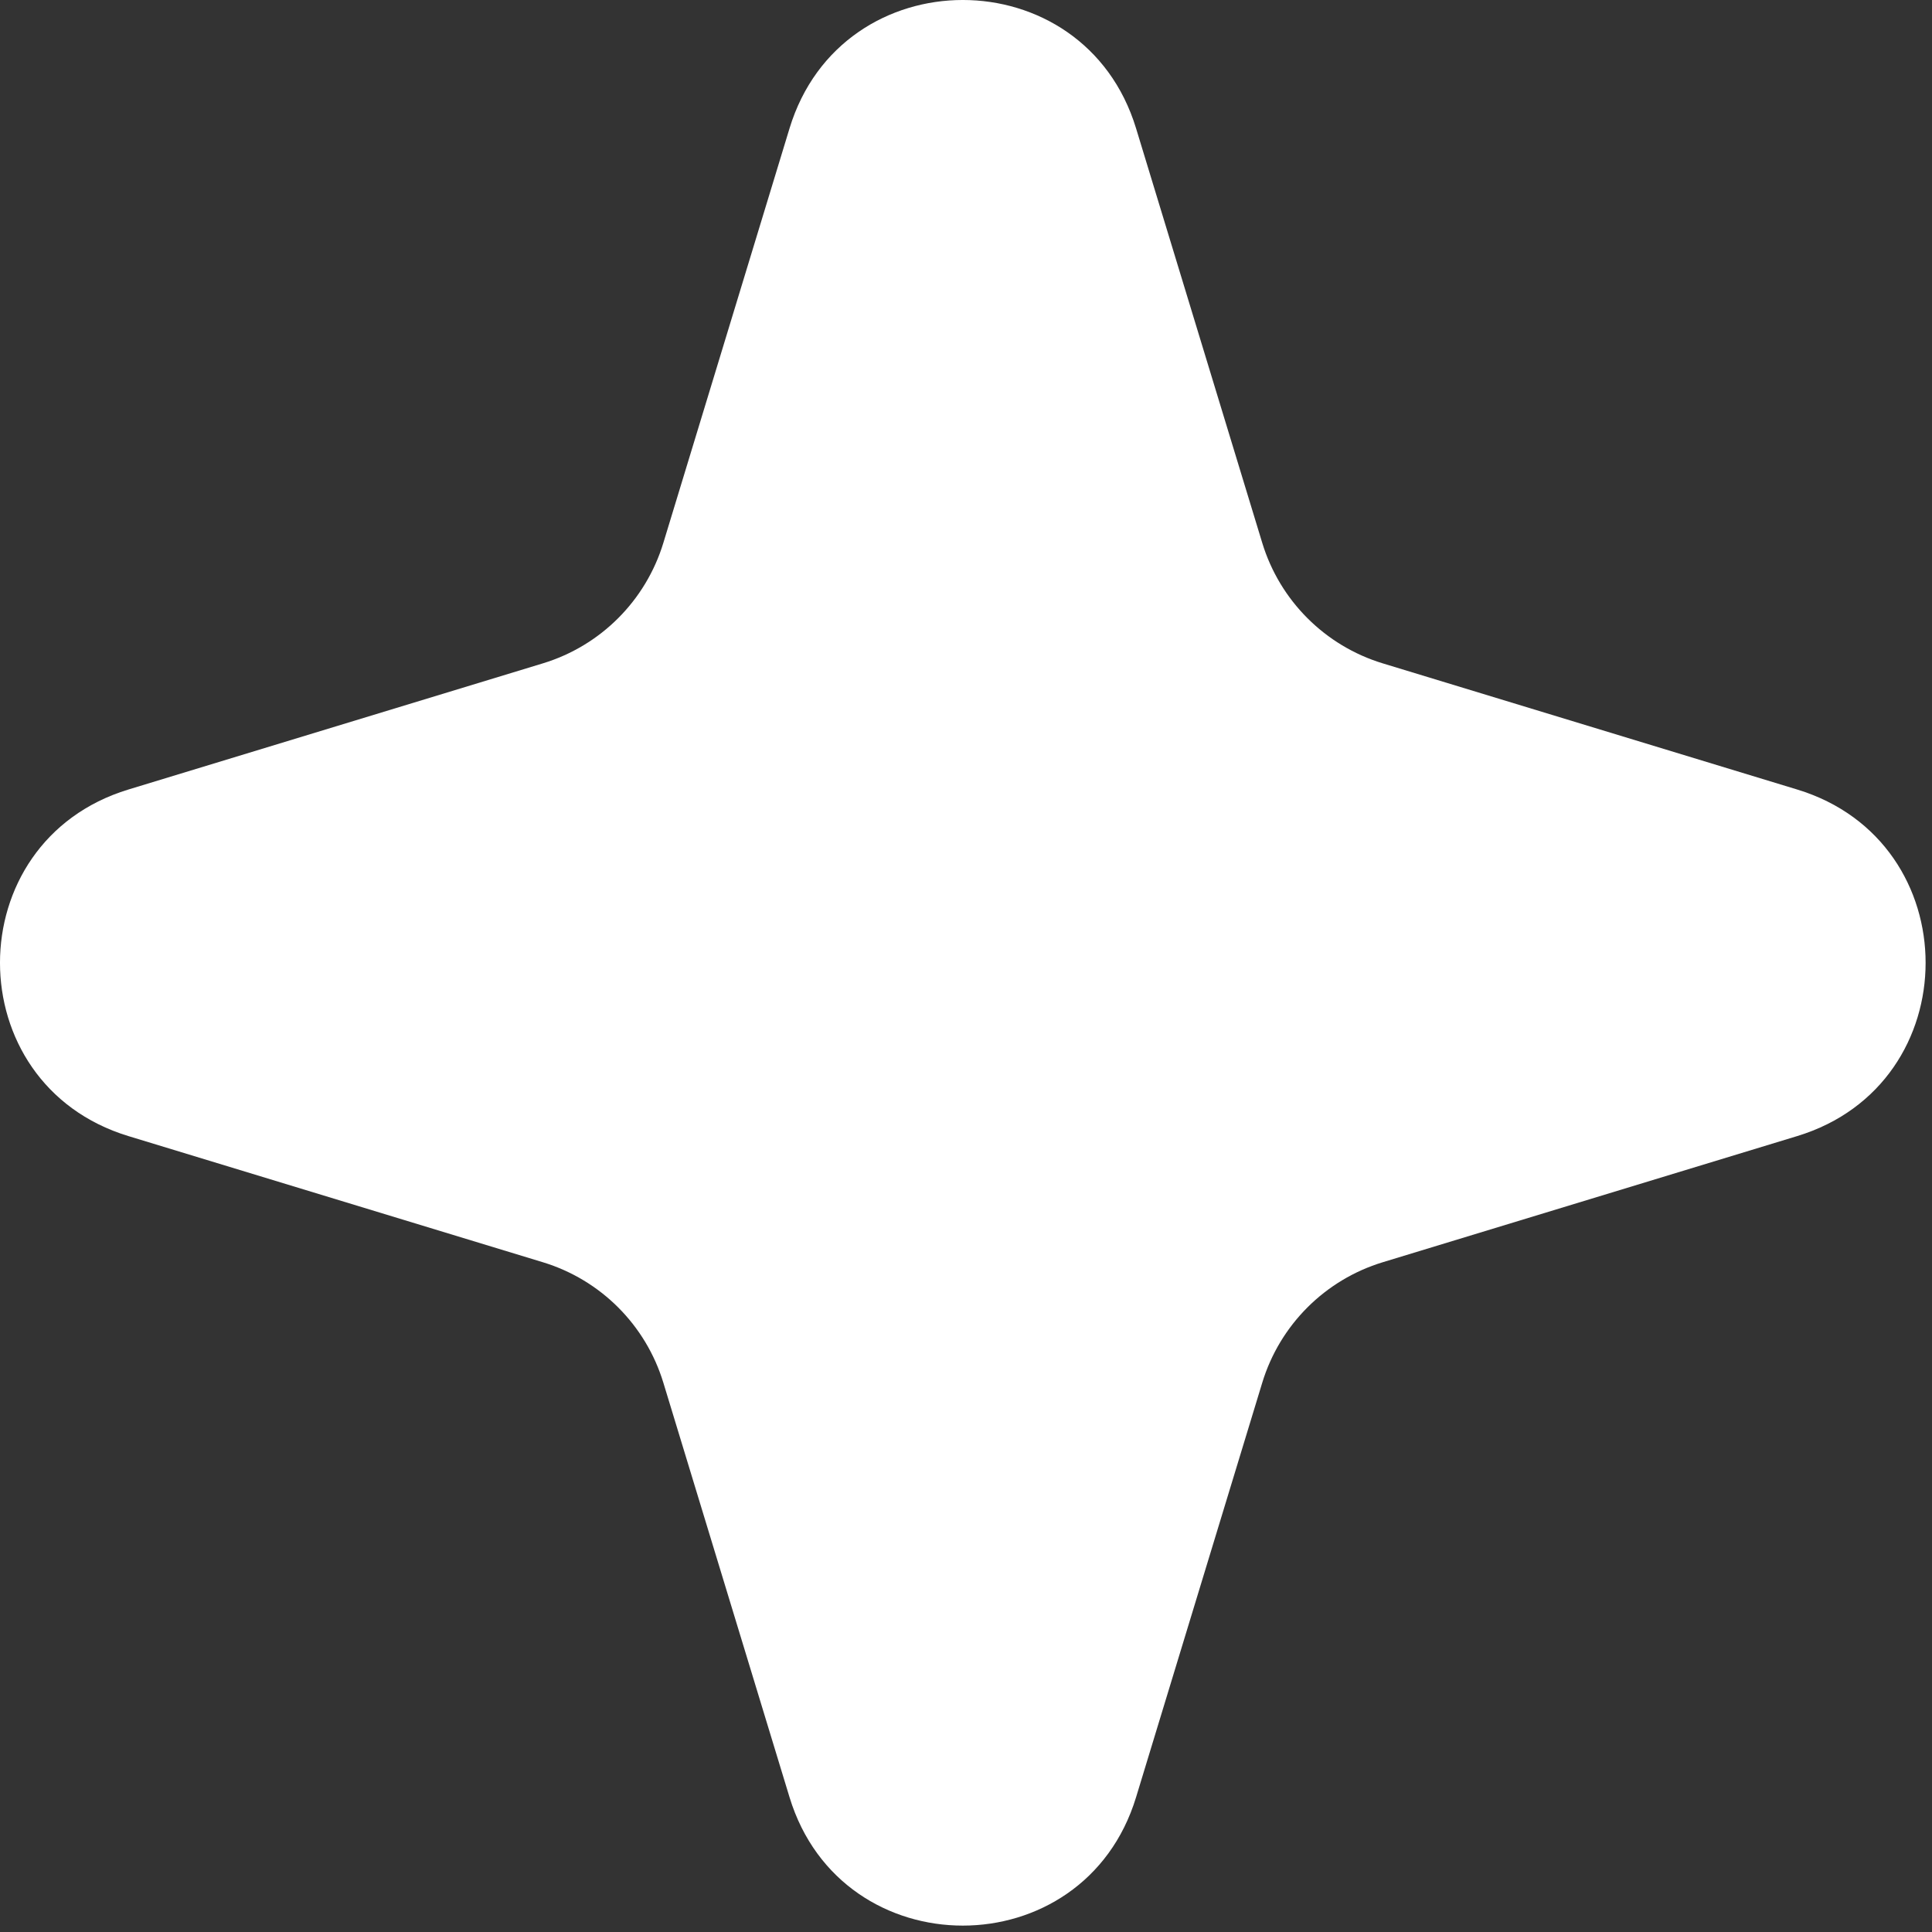
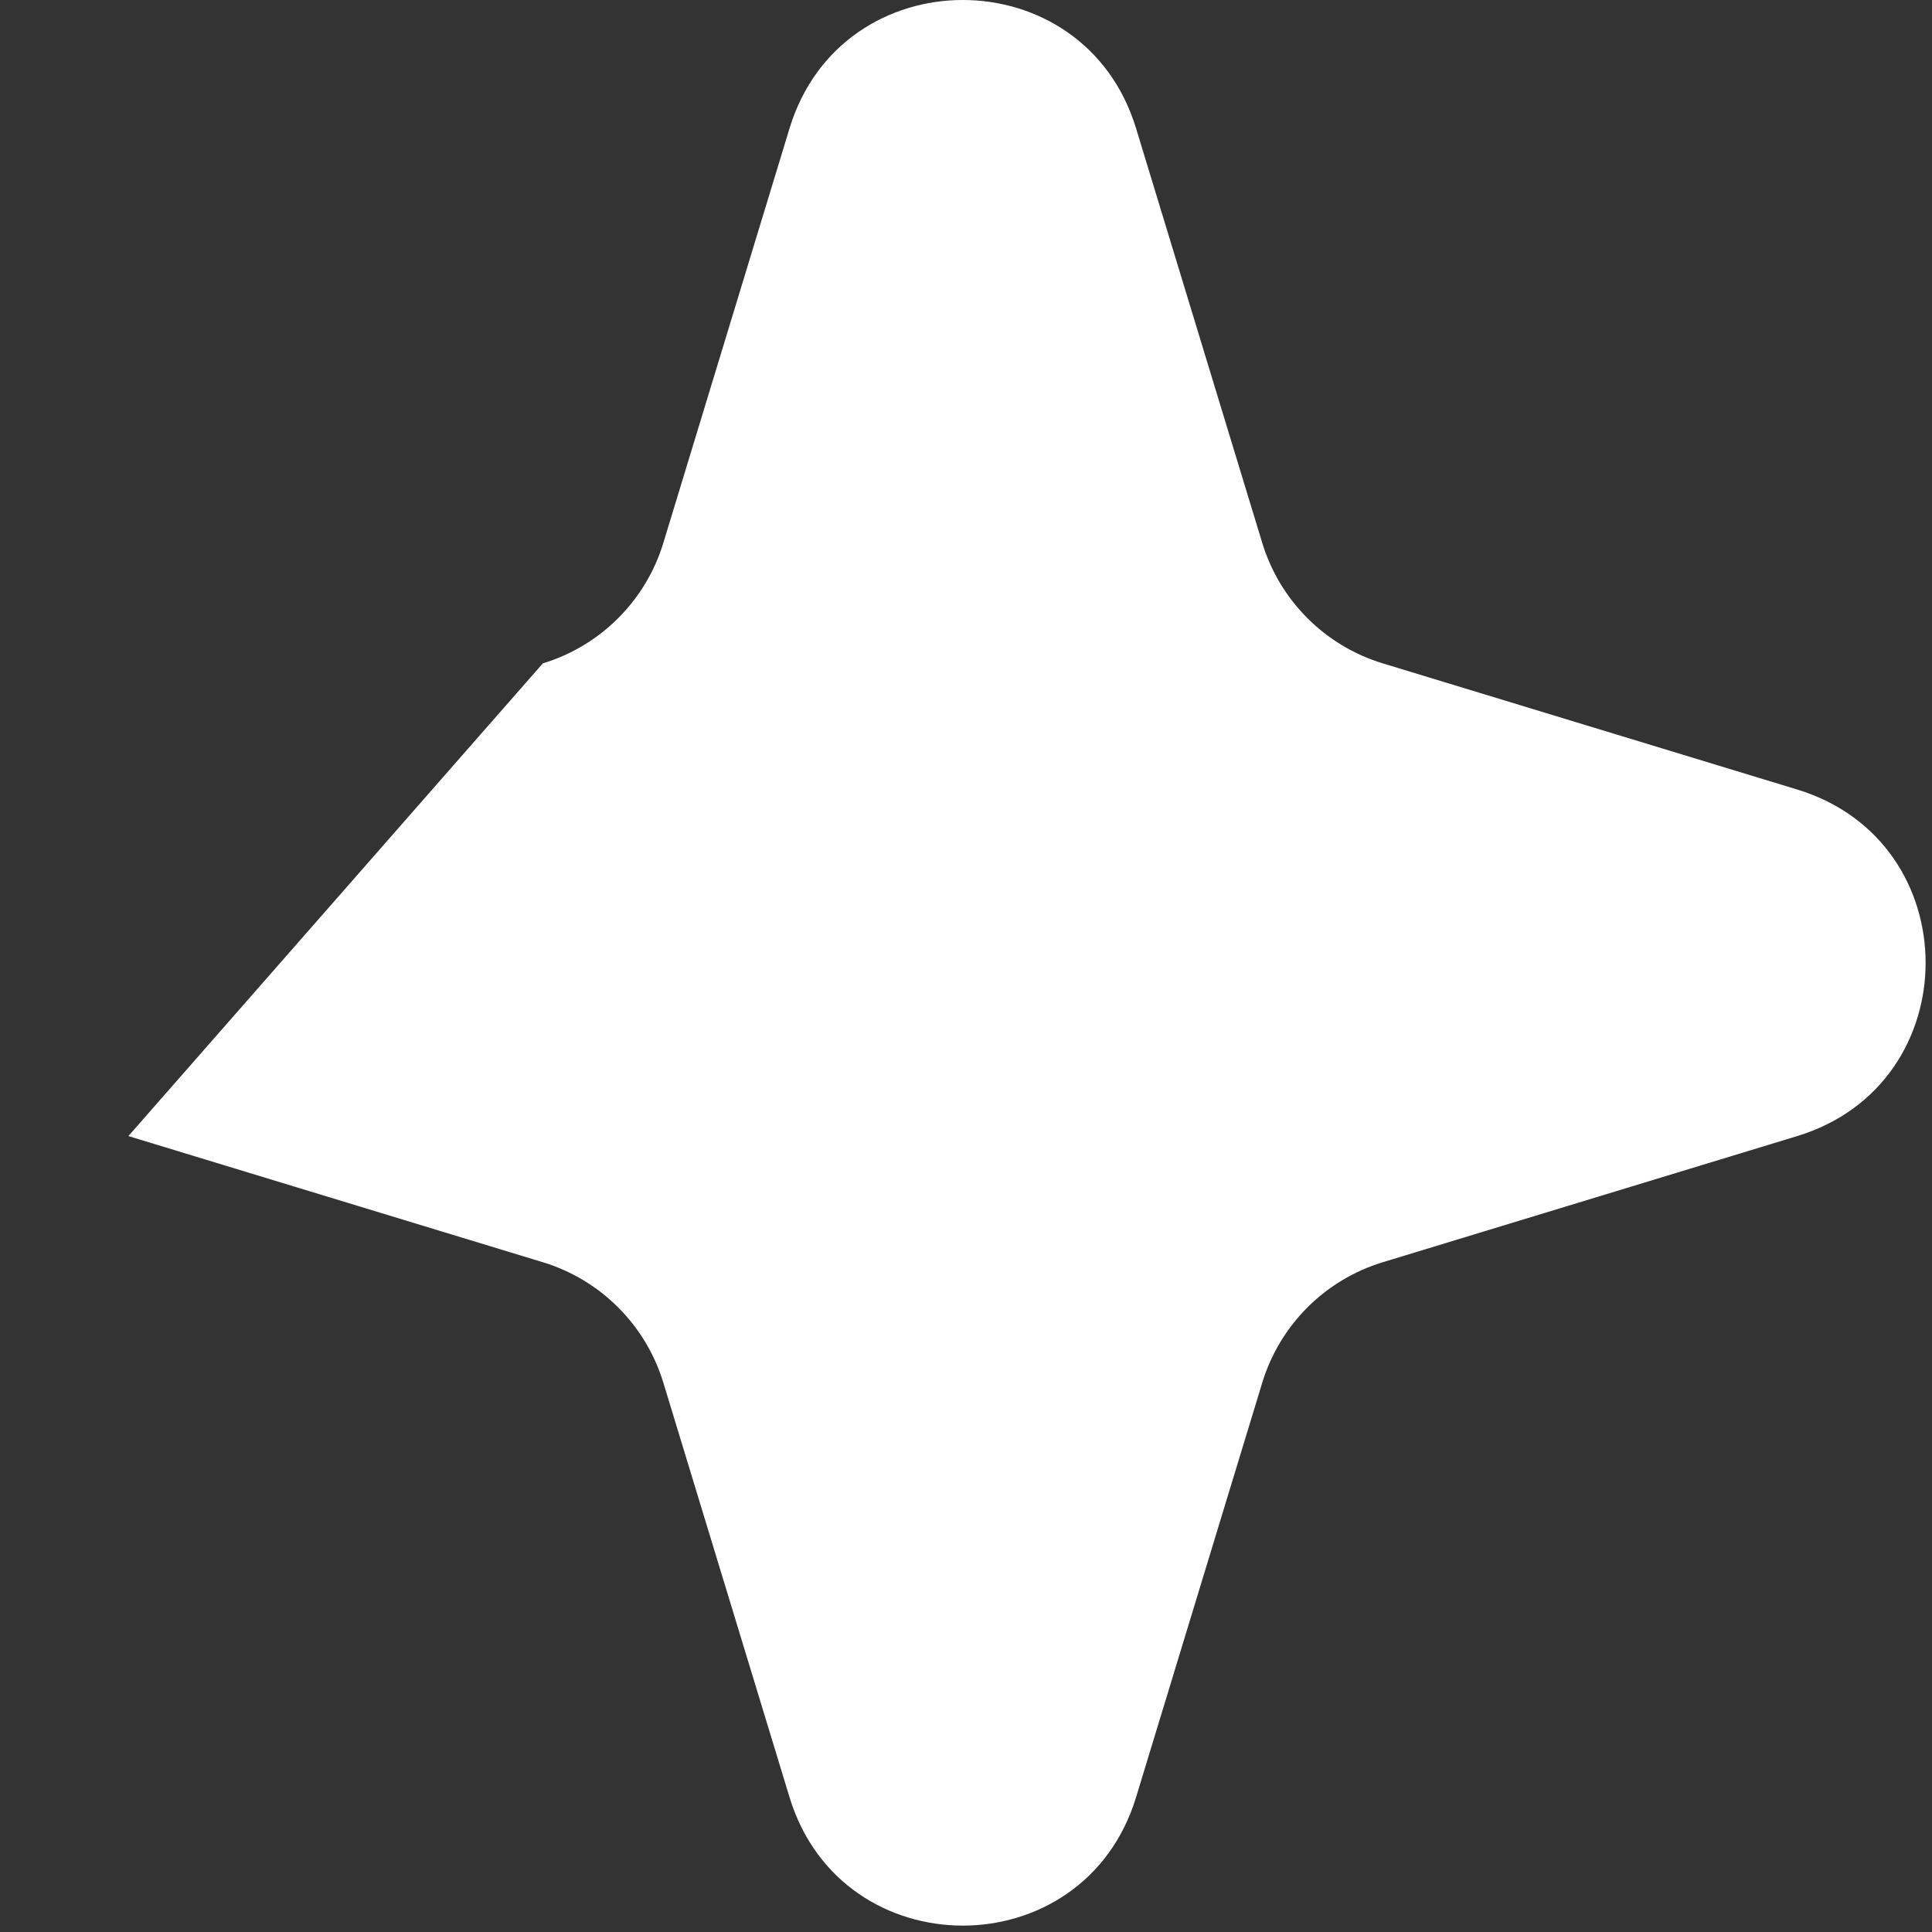
<svg xmlns="http://www.w3.org/2000/svg" width="64" height="64" viewBox="0 0 64 64" fill="none">
  <rect x="0" y="0" width="64" height="64" fill="#333333" stroke="none" />
-   <path d="M26.154 4.253C27.88 -1.418 35.908 -1.418 37.634 4.253L41.813 17.982C42.395 19.895 43.893 21.393 45.806 21.975L59.535 26.154C65.206 27.88 65.206 35.908 59.535 37.634L45.806 41.813C43.893 42.395 42.395 43.892 41.813 45.806L37.634 59.535C35.908 65.206 27.88 65.206 26.154 59.535L21.975 45.806C21.393 43.892 19.896 42.395 17.982 41.813L4.253 37.634C-1.418 35.908 -1.418 27.88 4.253 26.154L17.982 21.975C19.896 21.393 21.393 19.895 21.975 17.982L26.154 4.253Z" fill="white" />
+   <path d="M26.154 4.253C27.88 -1.418 35.908 -1.418 37.634 4.253L41.813 17.982C42.395 19.895 43.893 21.393 45.806 21.975L59.535 26.154C65.206 27.88 65.206 35.908 59.535 37.634L45.806 41.813C43.893 42.395 42.395 43.892 41.813 45.806L37.634 59.535C35.908 65.206 27.88 65.206 26.154 59.535L21.975 45.806C21.393 43.892 19.896 42.395 17.982 41.813L4.253 37.634L17.982 21.975C19.896 21.393 21.393 19.895 21.975 17.982L26.154 4.253Z" fill="white" />
</svg>